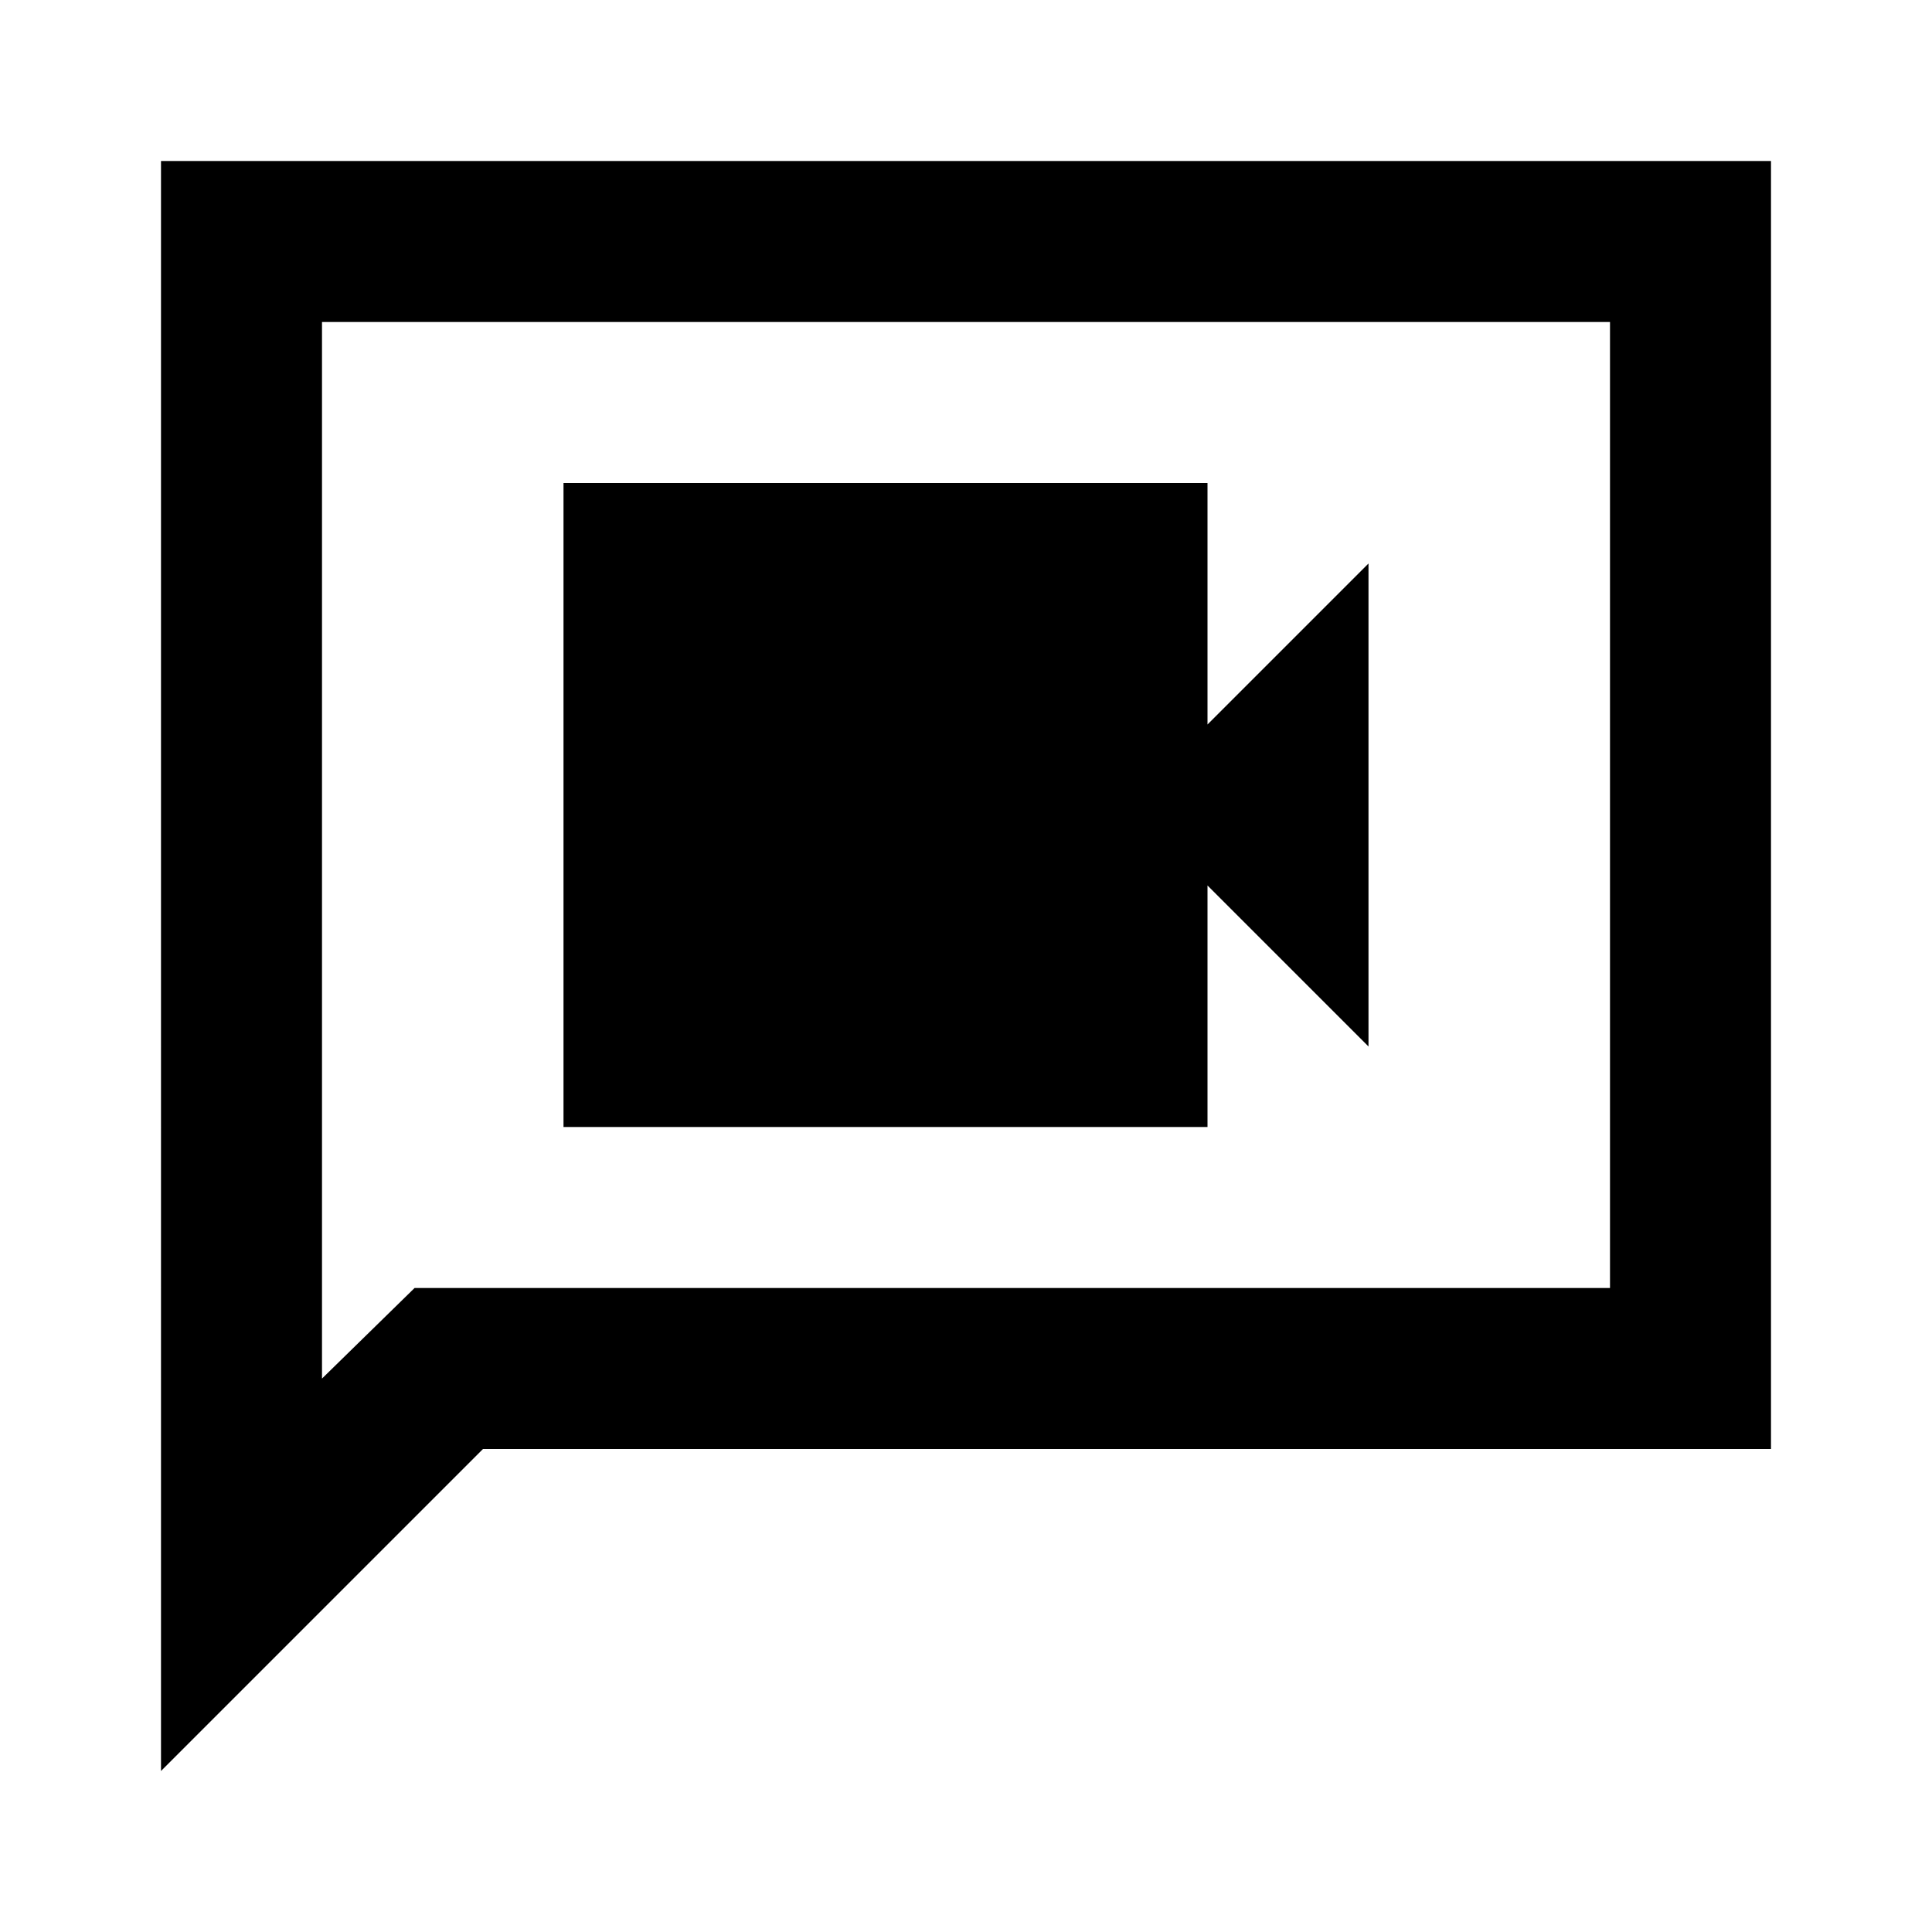
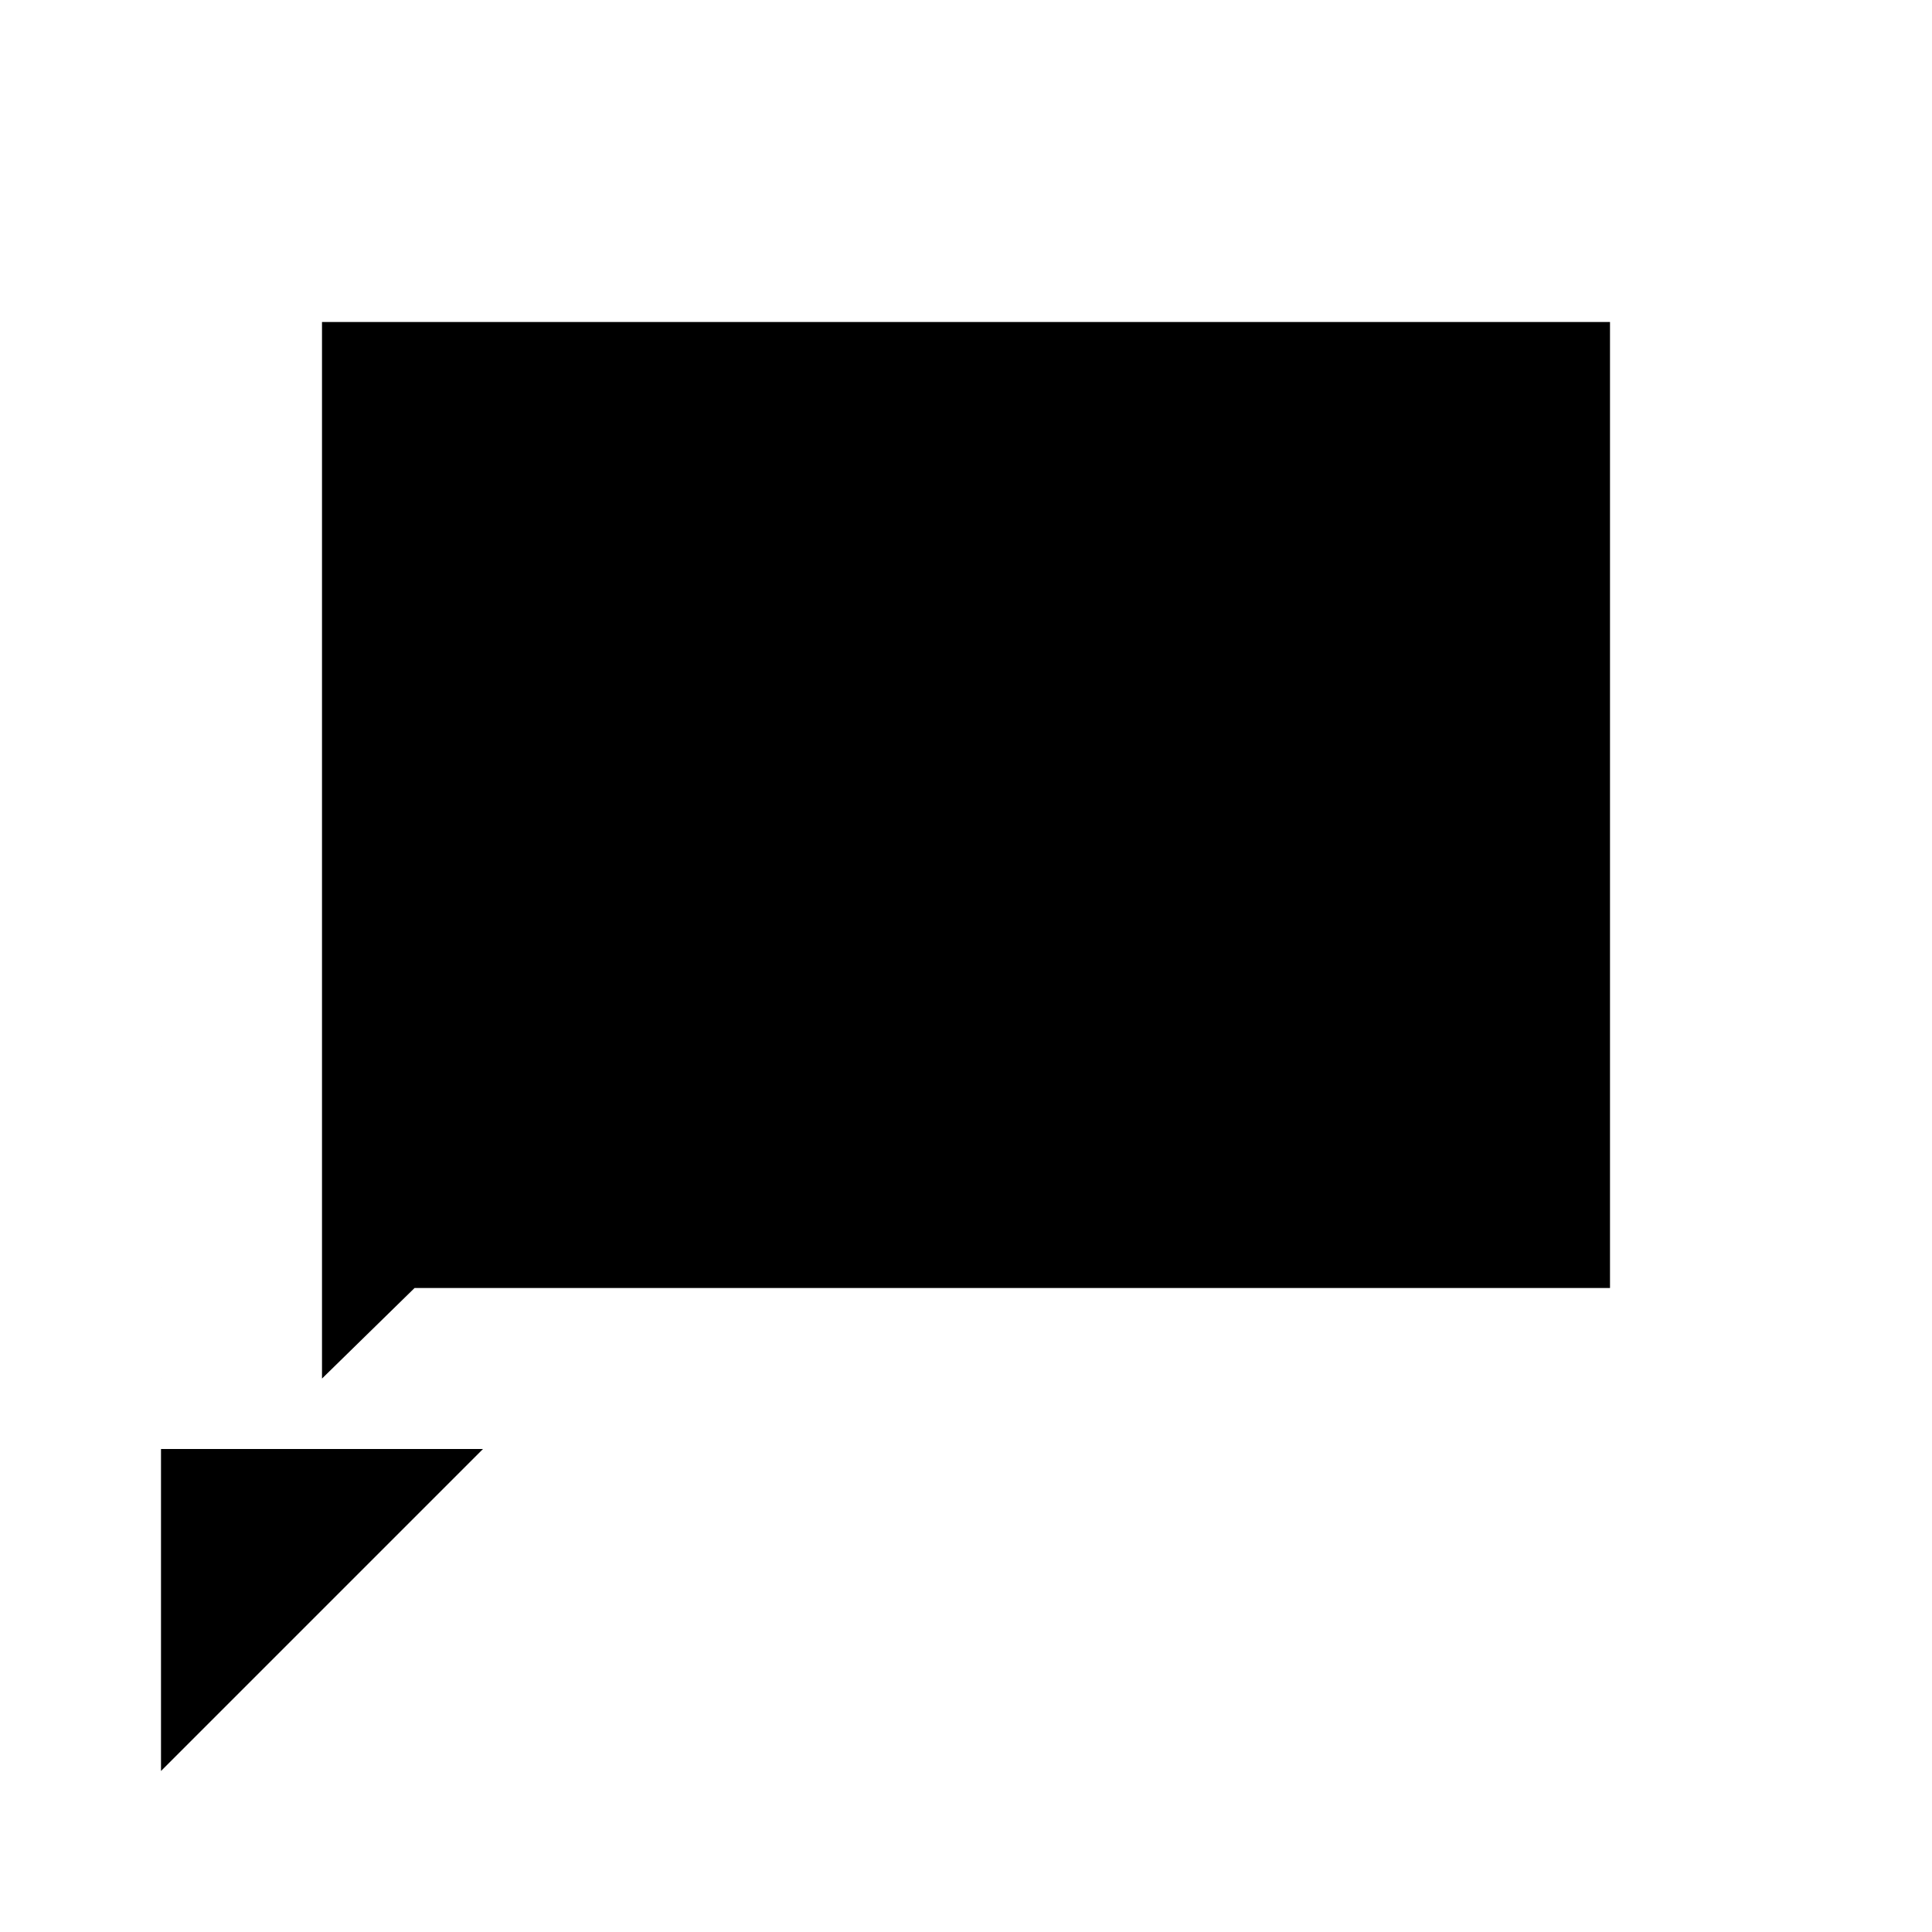
<svg xmlns="http://www.w3.org/2000/svg" width="800" height="800" viewBox="0 0 24 24">
-   <path fill="currentColor" d="M7 14h8v-3l2 2V7l-2 2V6H7zm-5 8V2h20v16H6zm3.15-6H20V4H4v13.125zM4 16V4z" />
+   <path fill="currentColor" d="M7 14h8v-3l2 2V7l-2 2V6H7zm-5 8V2v16H6zm3.15-6H20V4H4v13.125zM4 16V4z" />
</svg>